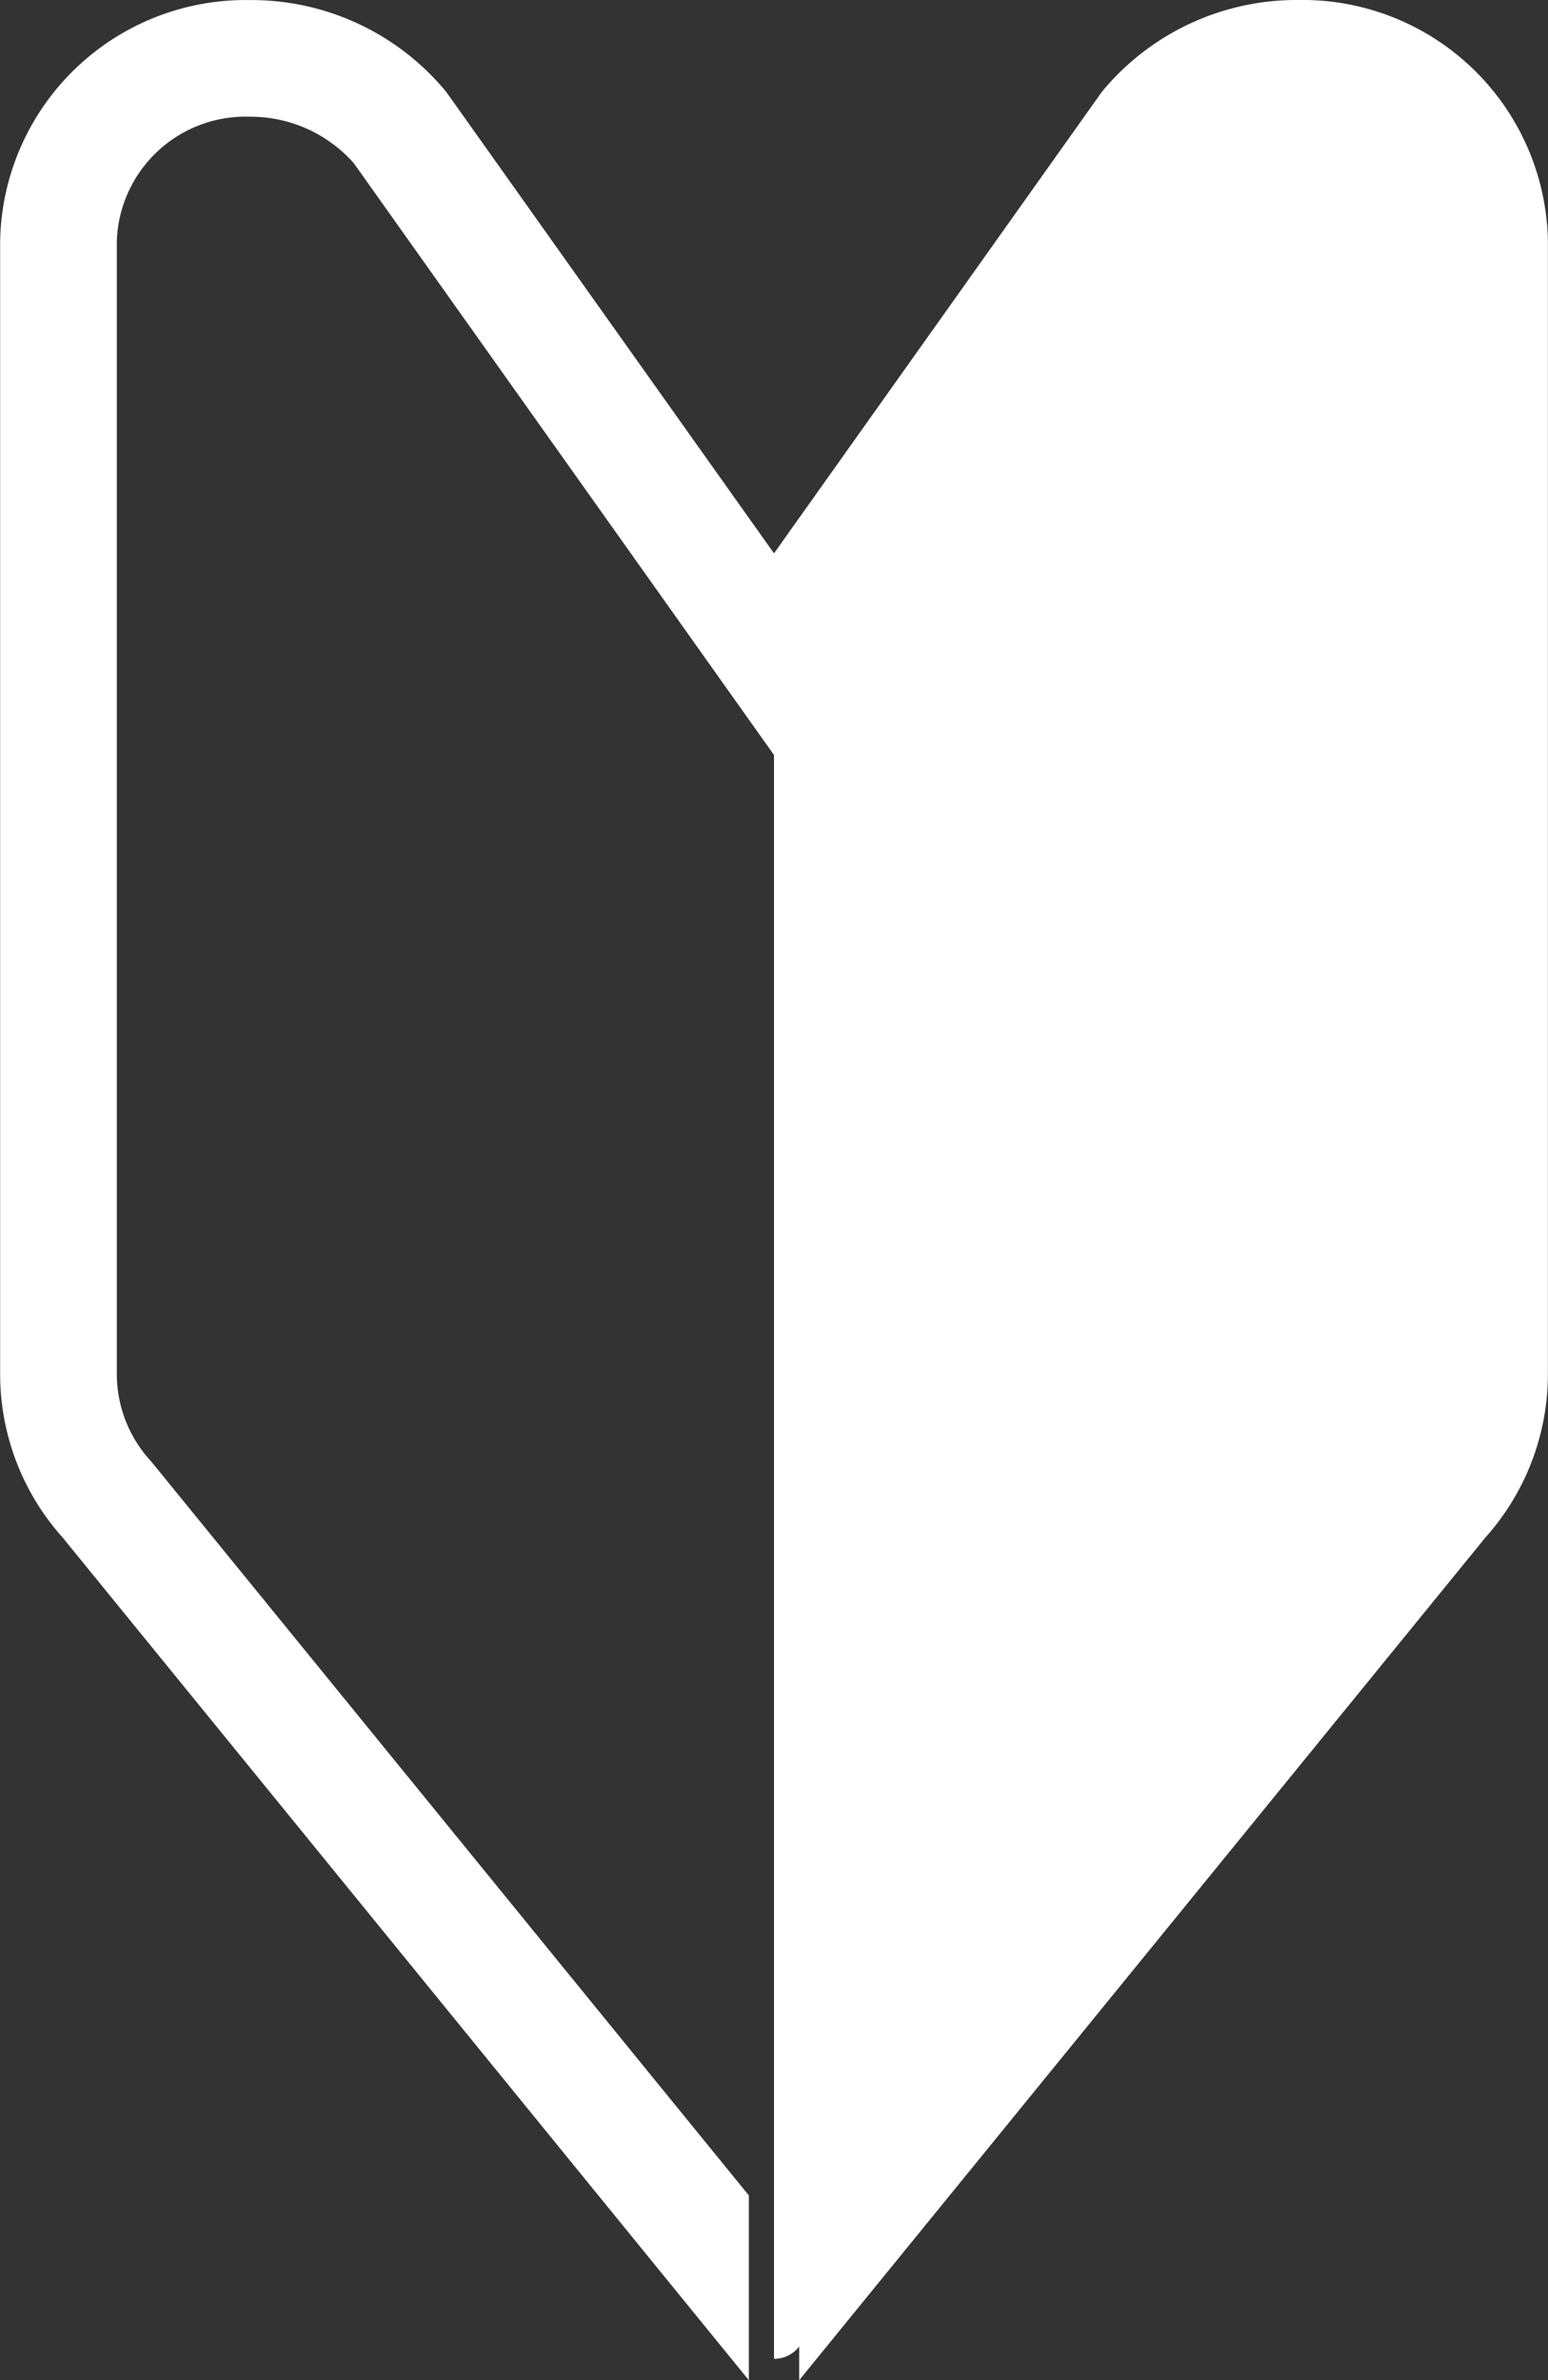
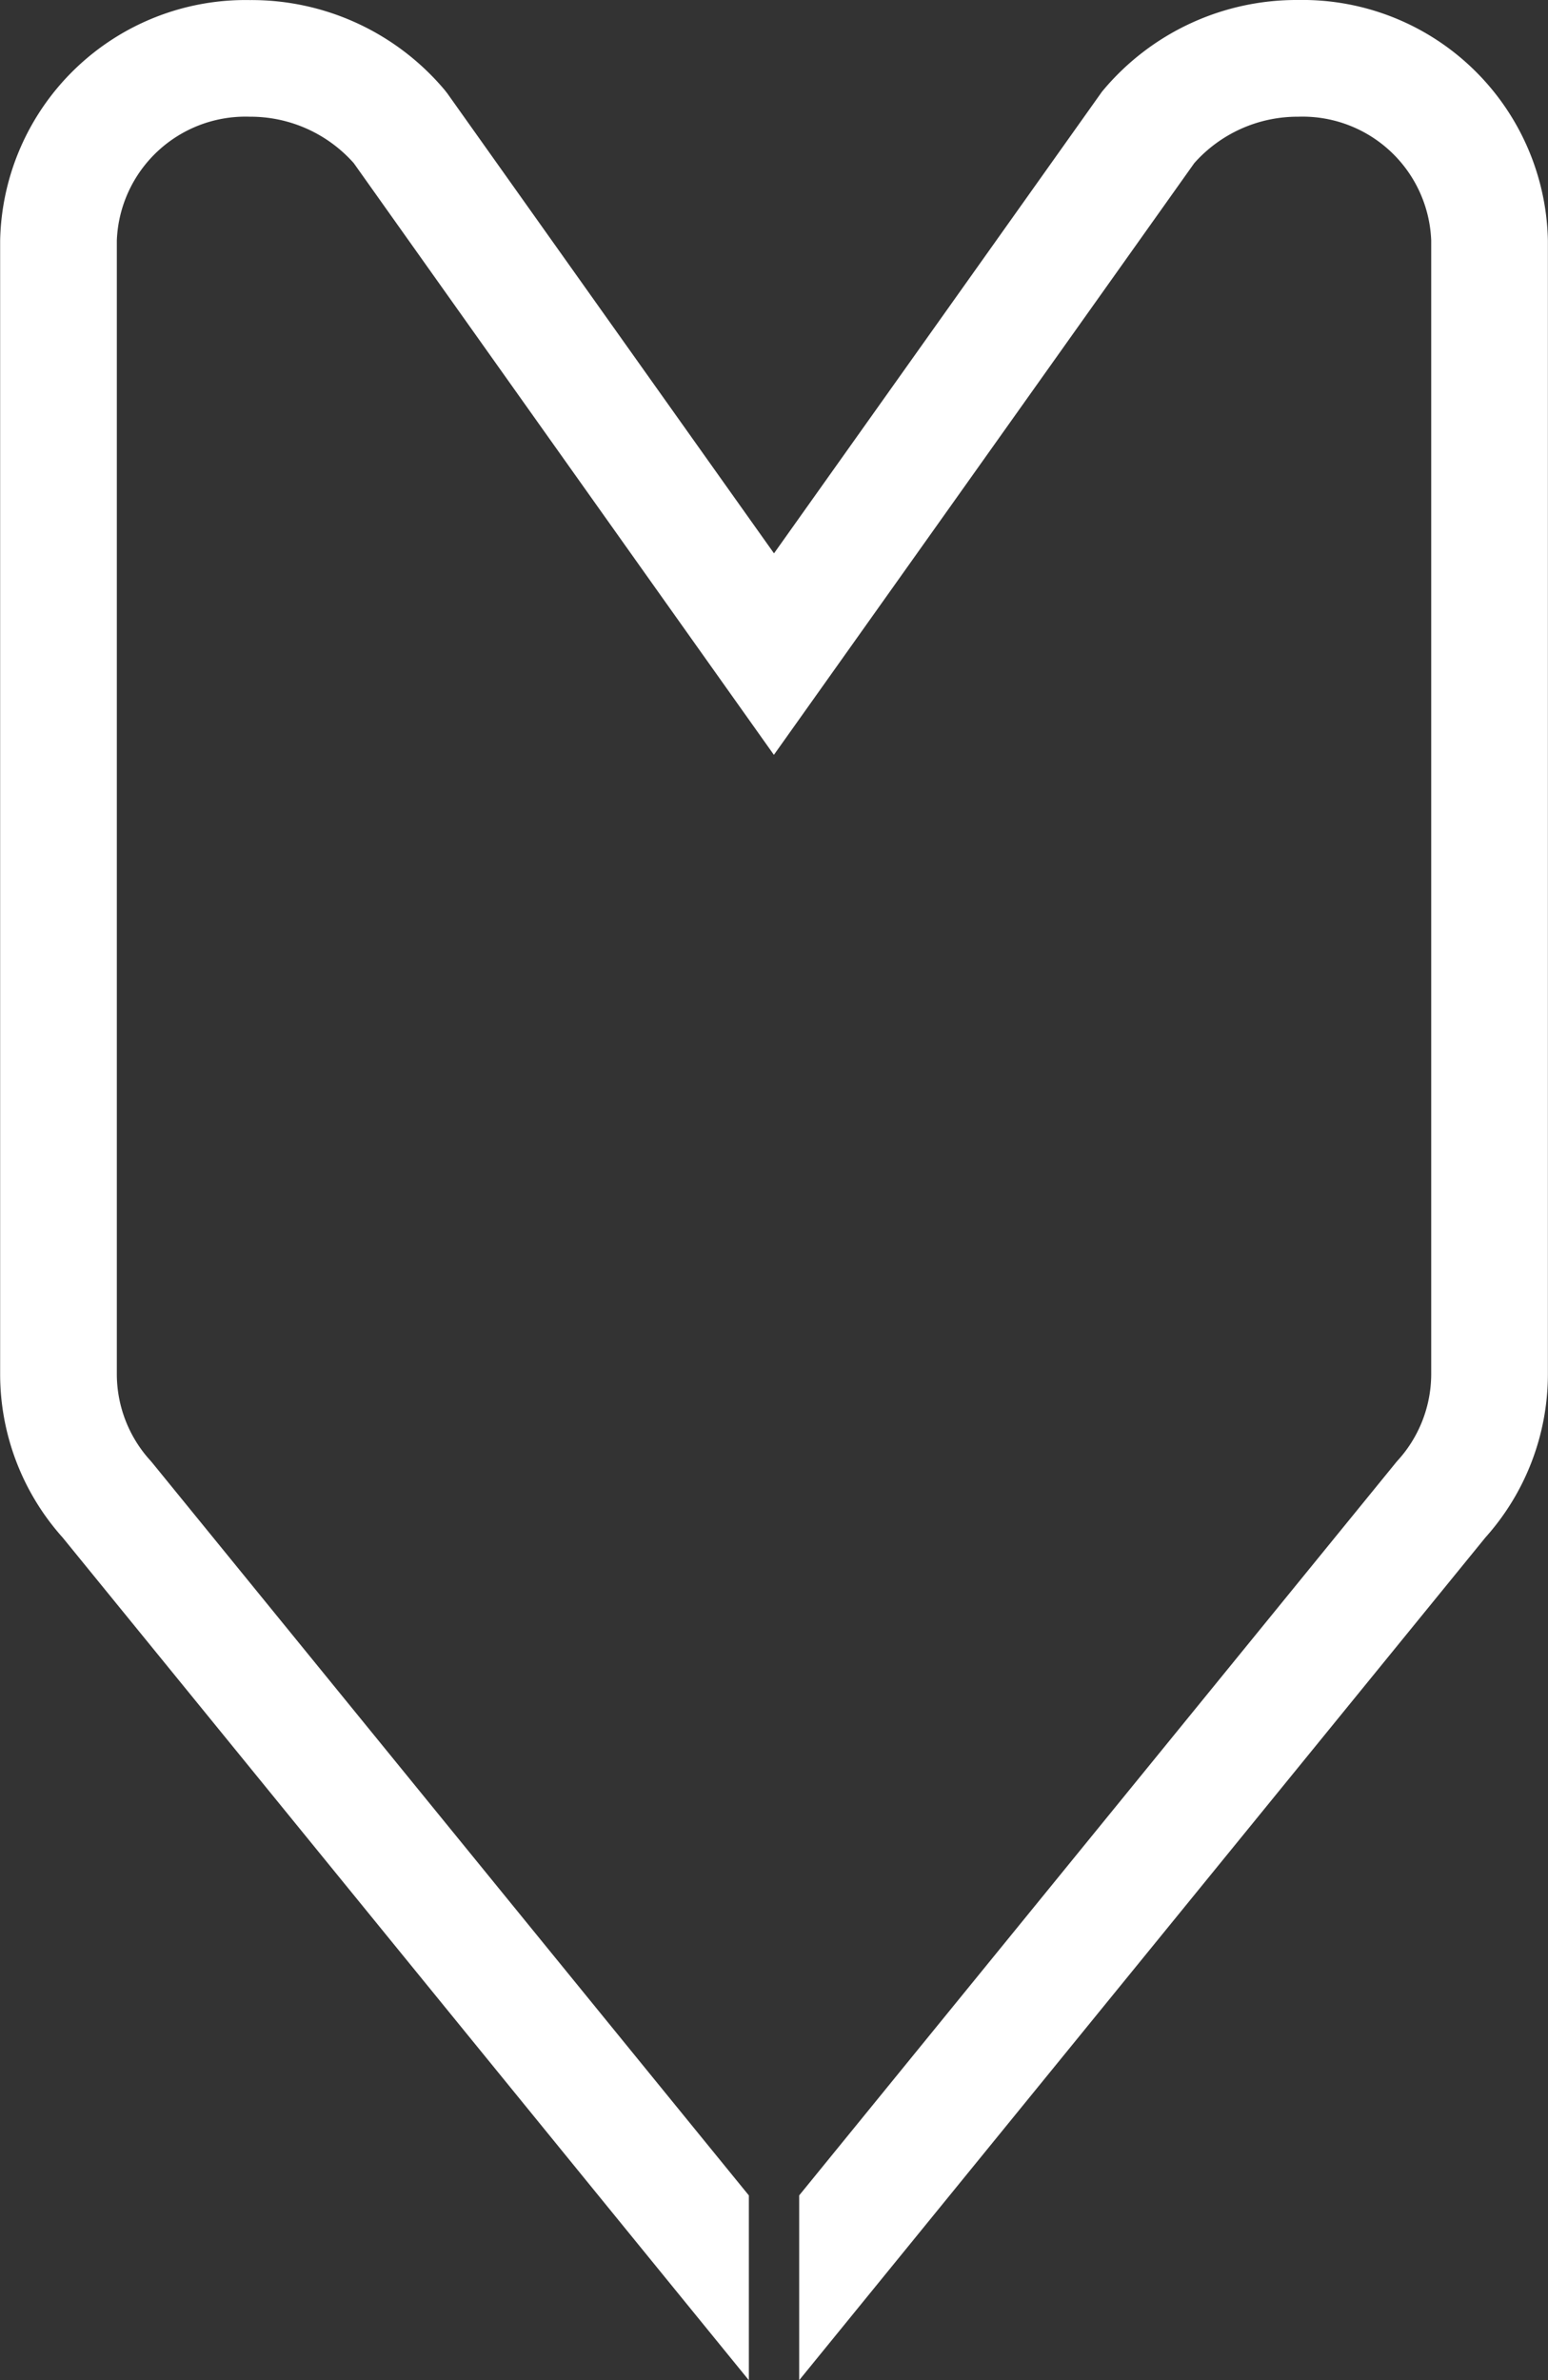
<svg xmlns="http://www.w3.org/2000/svg" width="44.082" height="67.769" viewBox="0 0 44.082 67.769">
  <rect x="0" y="0" width="44.082" height="67.769" fill="#333333" stroke="none" />
  <g id="icn_price01" transform="translate(-683 -3799)">
    <g id="グループ_175" data-name="グループ 175" transform="translate(683 3799)">
      <g id="グループ_173" data-name="グループ 173" transform="translate(22.041 2.023)">
-         <path id="パス_183" data-name="パス 183" d="M828.994,384.6l18.681-22.938a5.422,5.422,0,0,0,1.41-3.629V325.082a5.43,5.43,0,0,0-5.561-5.289h0a5.673,5.673,0,0,0-4.337,1.979c-.014.016-.026.033-.038.05L828.825,336.35a.648.648,0,0,1-.532.274V384.93A.9.9,0,0,0,828.994,384.6Z" transform="translate(-828.293 -319.793)" fill="#fff" />
-       </g>
+         </g>
      <g id="グループ_174" data-name="グループ 174" transform="translate(0 0)">
        <path id="パス_184" data-name="パス 184" d="M747.731,309.008a7.186,7.186,0,0,0-5.547,2.561l-.041.049-9.34,13.145-9.3-13.092-.078-.1a7.186,7.186,0,0,0-5.547-2.561,6.991,6.991,0,0,0-7.112,6.845v32.294a6.976,6.976,0,0,0,1.78,4.636l19.541,23.993v-5.262l-16.989-20.86-.053-.062a3.661,3.661,0,0,1-.956-2.446V315.853a3.667,3.667,0,0,1,3.789-3.522,3.931,3.931,0,0,1,2.958,1.322L732.8,330.5l11.971-16.847a3.931,3.931,0,0,1,2.958-1.322,3.667,3.667,0,0,1,3.789,3.522v32.294a3.661,3.661,0,0,1-.956,2.446l-.027.03-17.015,20.892v5.262l19.541-23.993a6.976,6.976,0,0,0,1.78-4.636V315.853A6.99,6.99,0,0,0,747.731,309.008Z" transform="translate(-710.762 -309.008)" fill="#fff" />
      </g>
    </g>
  </g>
</svg>